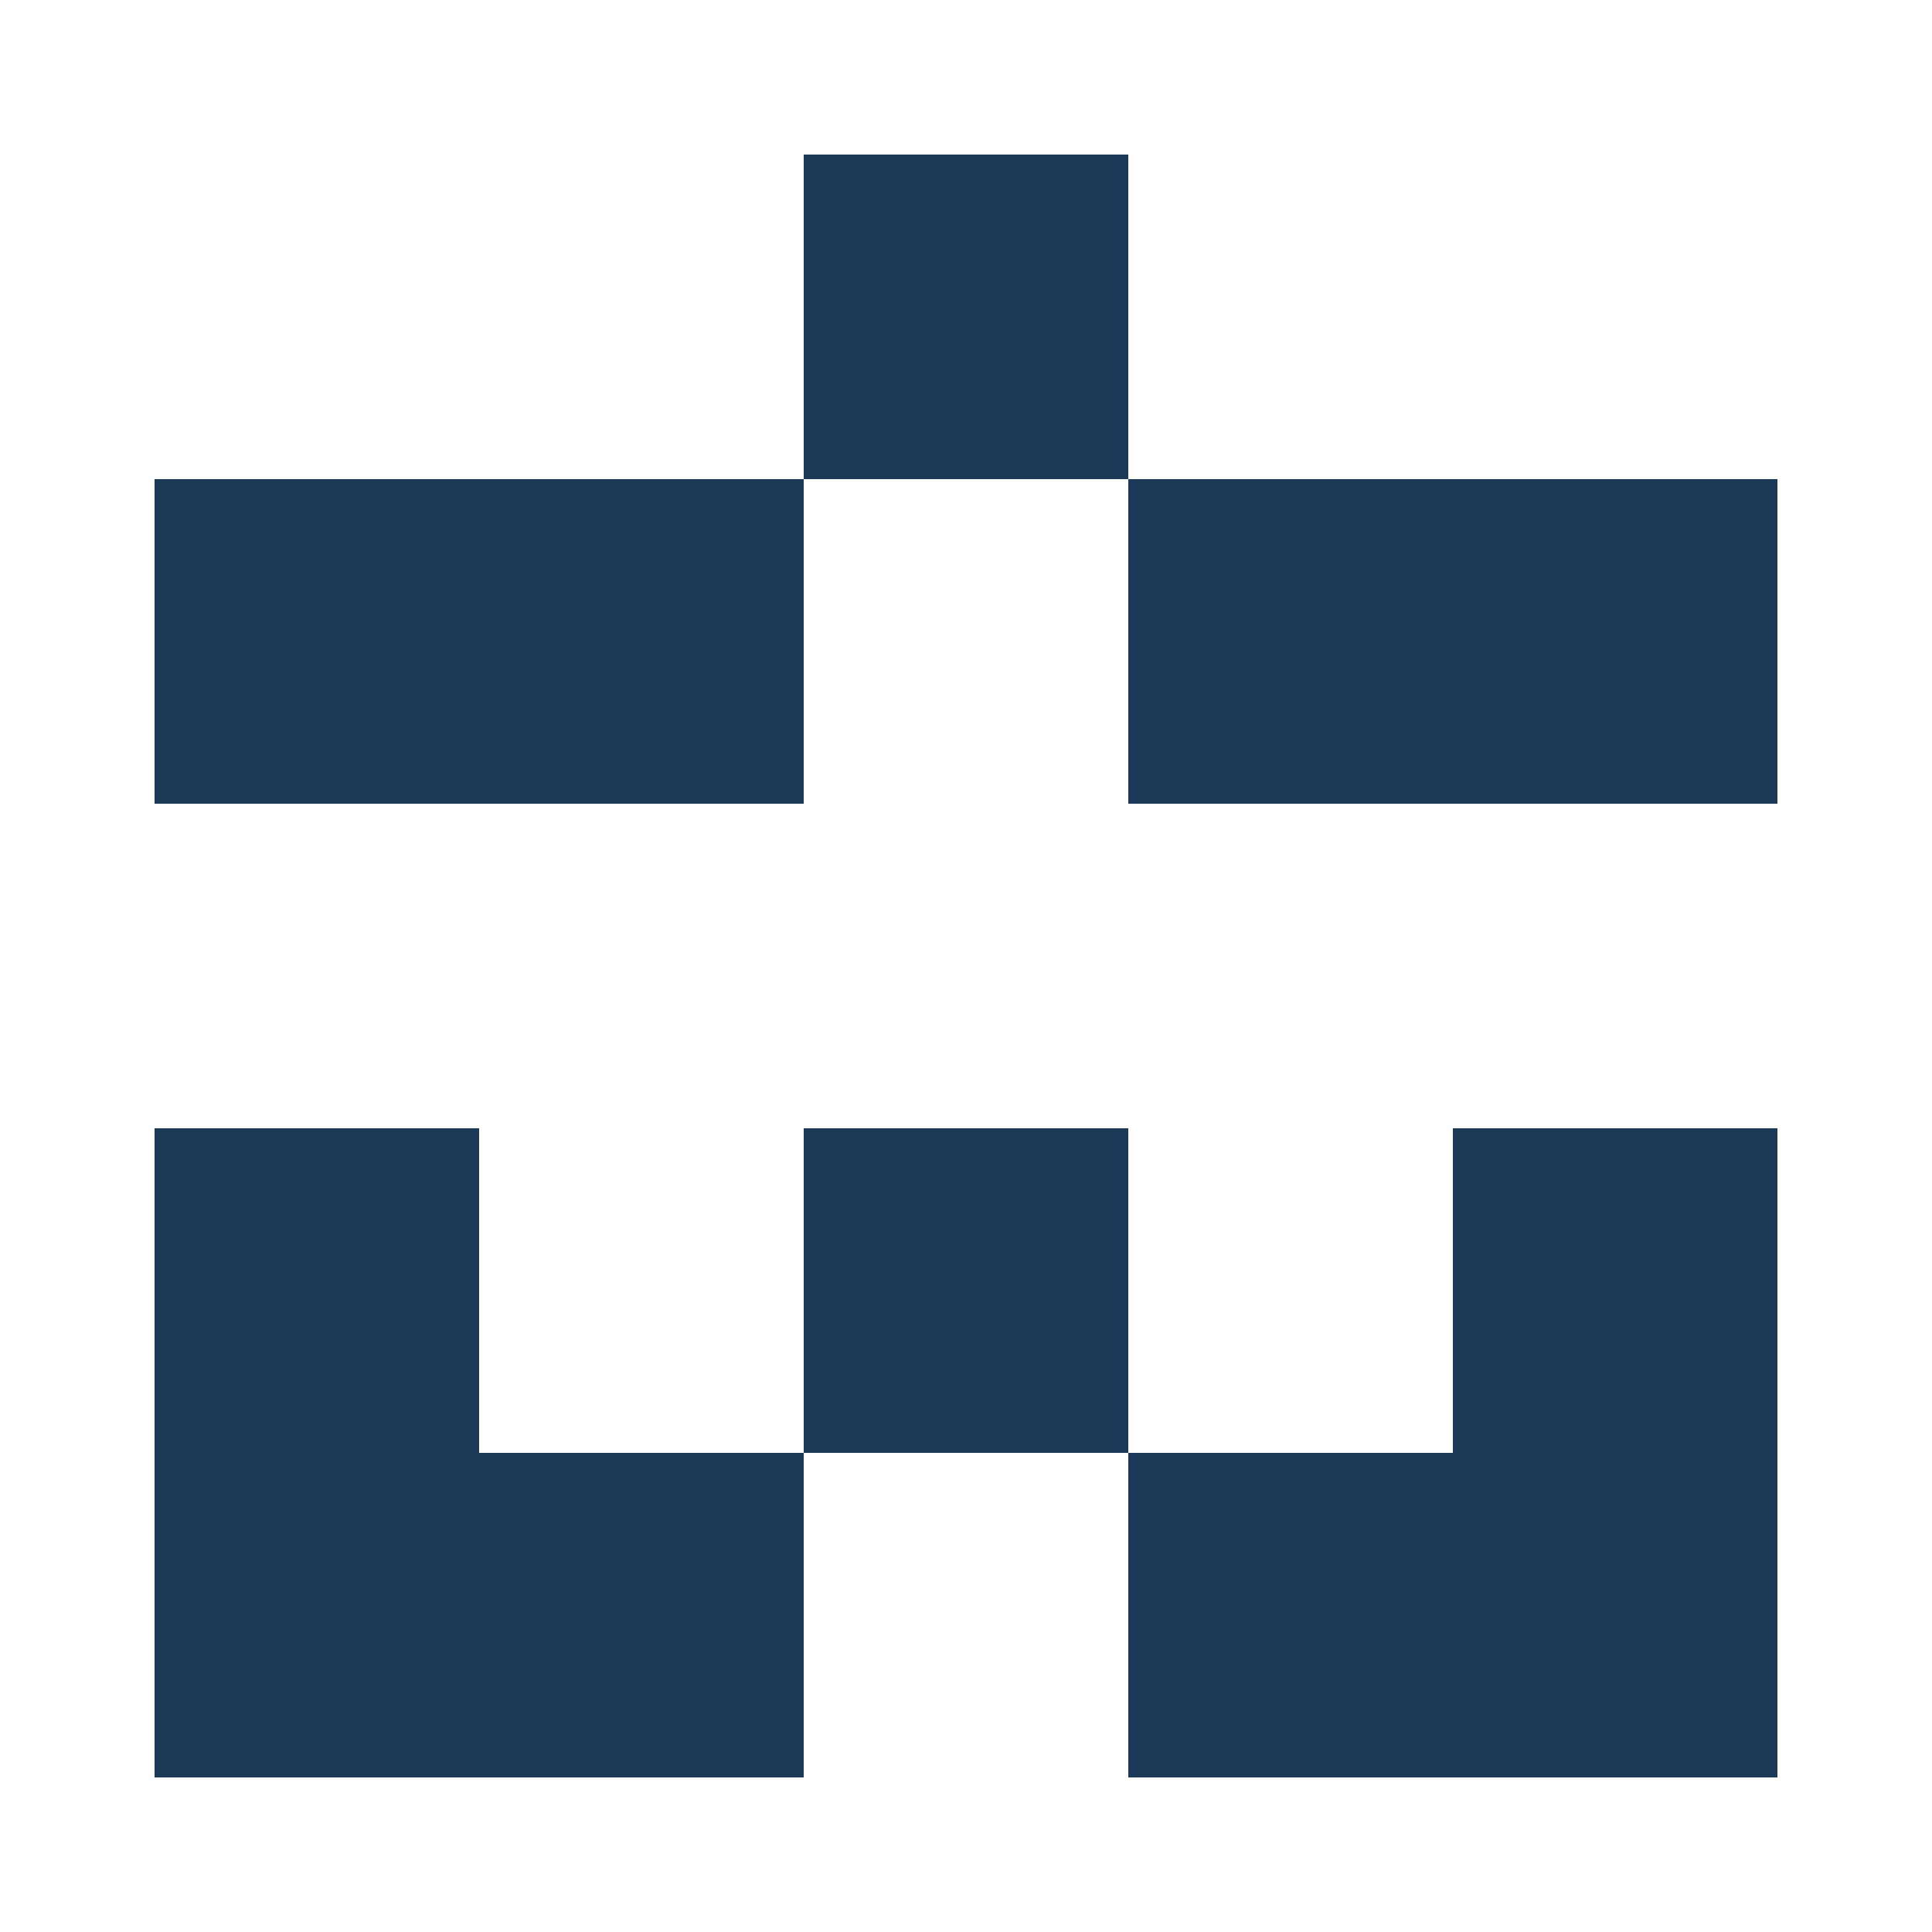
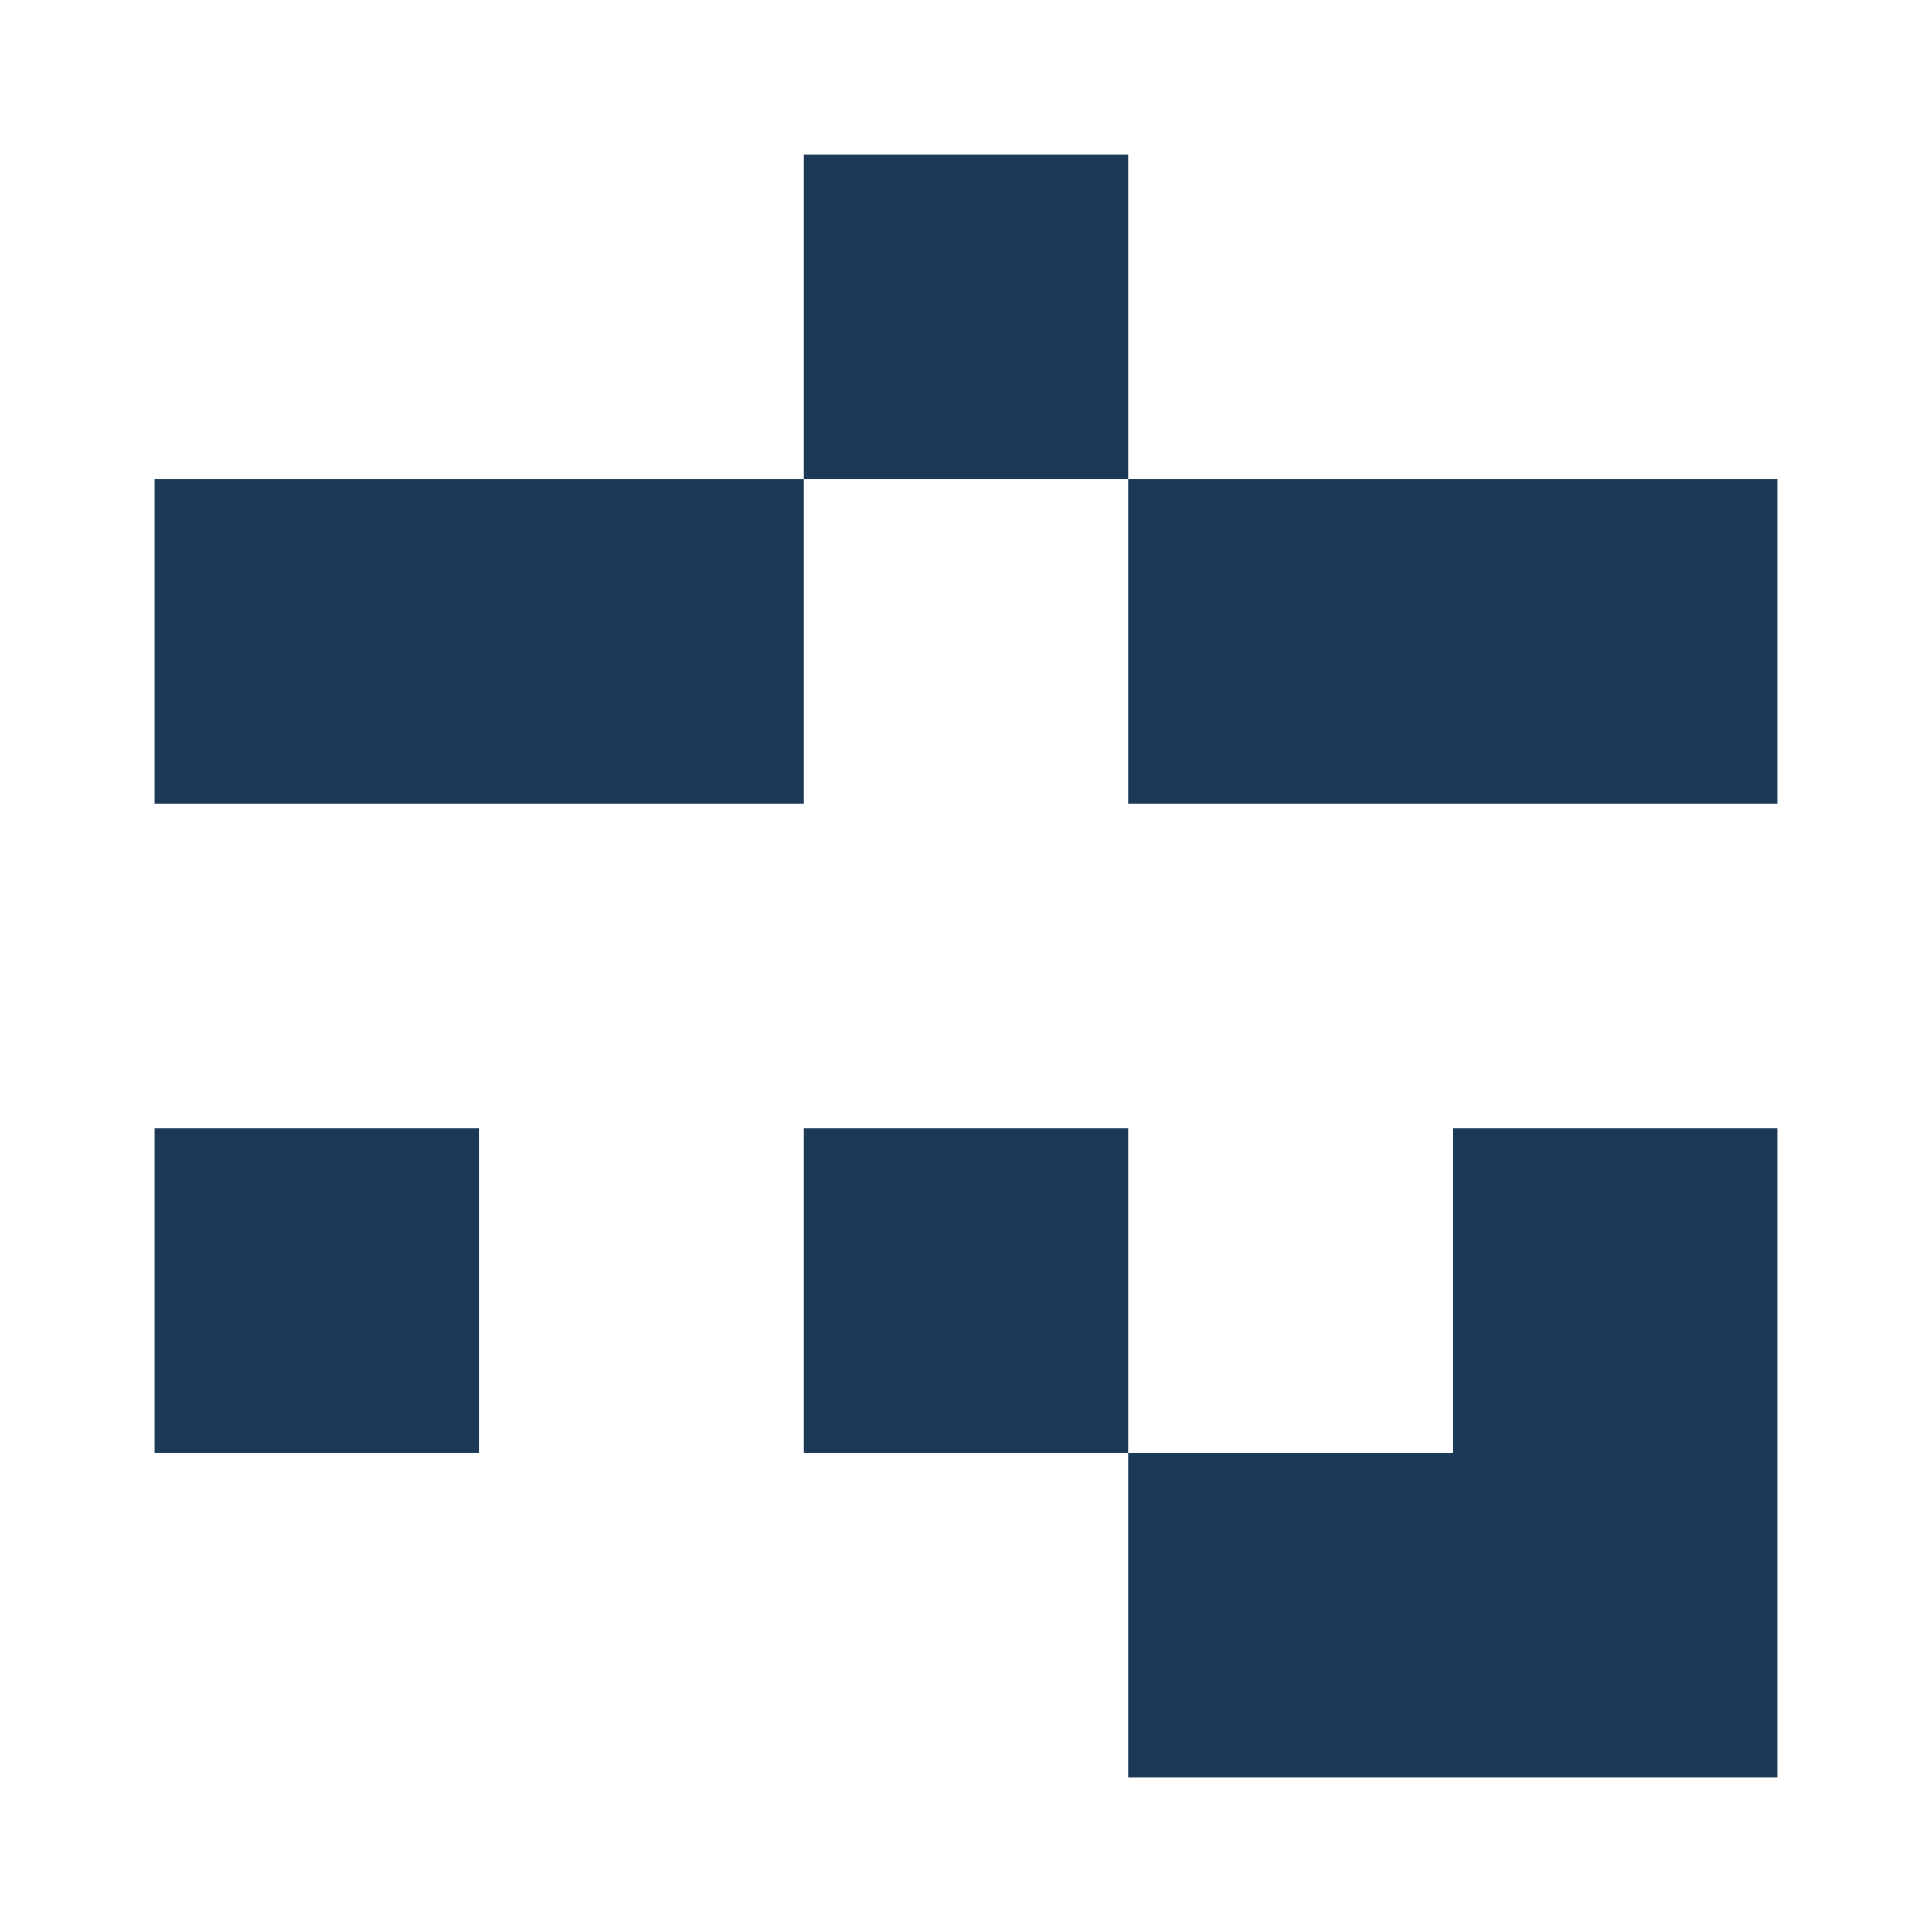
<svg xmlns="http://www.w3.org/2000/svg" width="125" height="125" viewBox="0 0 125 125" role="img" aria-label="Avatar">
  <rect x="52" y="10" width="21" height="21" fill="#1c3a57" />
  <rect x="10" y="31" width="21" height="21" fill="#1c3a57" />
  <rect x="31" y="31" width="21" height="21" fill="#1c3a57" />
  <rect x="73" y="31" width="21" height="21" fill="#1c3a57" />
  <rect x="94" y="31" width="21" height="21" fill="#1c3a57" />
  <rect x="10" y="73" width="21" height="21" fill="#1c3a57" />
  <rect x="52" y="73" width="21" height="21" fill="#1c3a57" />
  <rect x="94" y="73" width="21" height="21" fill="#1c3a57" />
-   <rect x="10" y="94" width="21" height="21" fill="#1c3a57" />
-   <rect x="31" y="94" width="21" height="21" fill="#1c3a57" />
  <rect x="73" y="94" width="21" height="21" fill="#1c3a57" />
  <rect x="94" y="94" width="21" height="21" fill="#1c3a57" />
</svg>